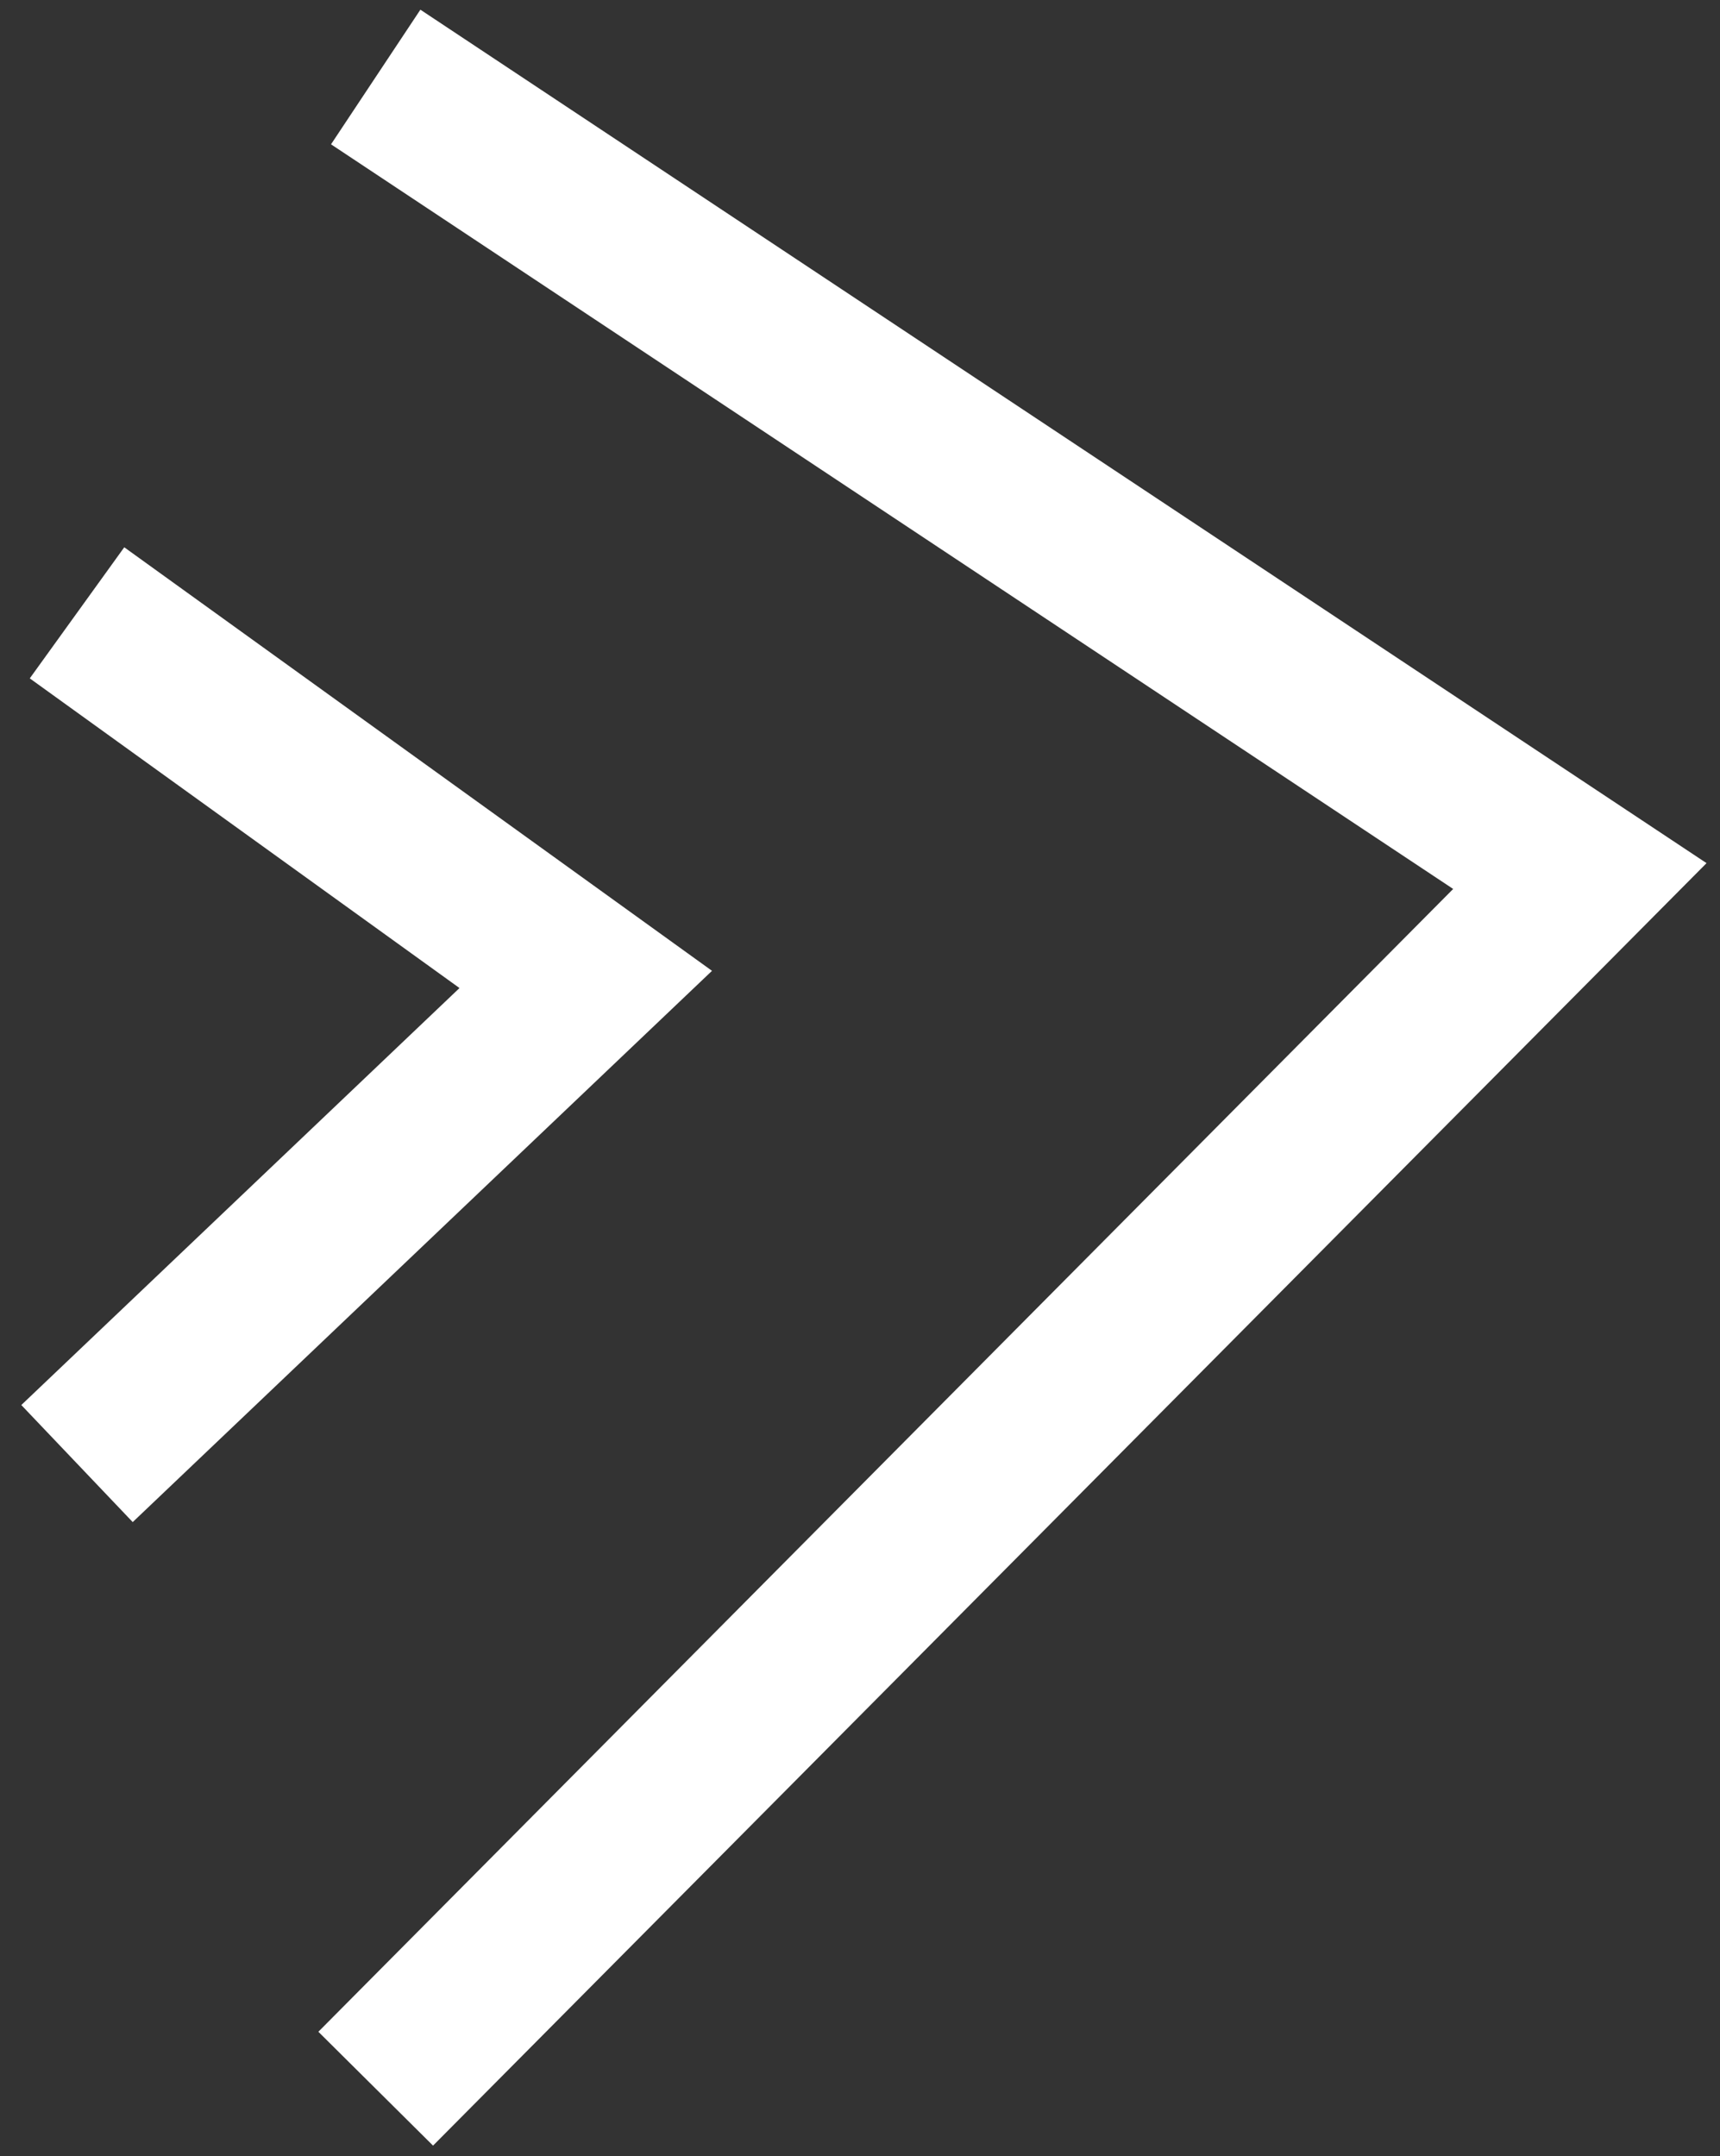
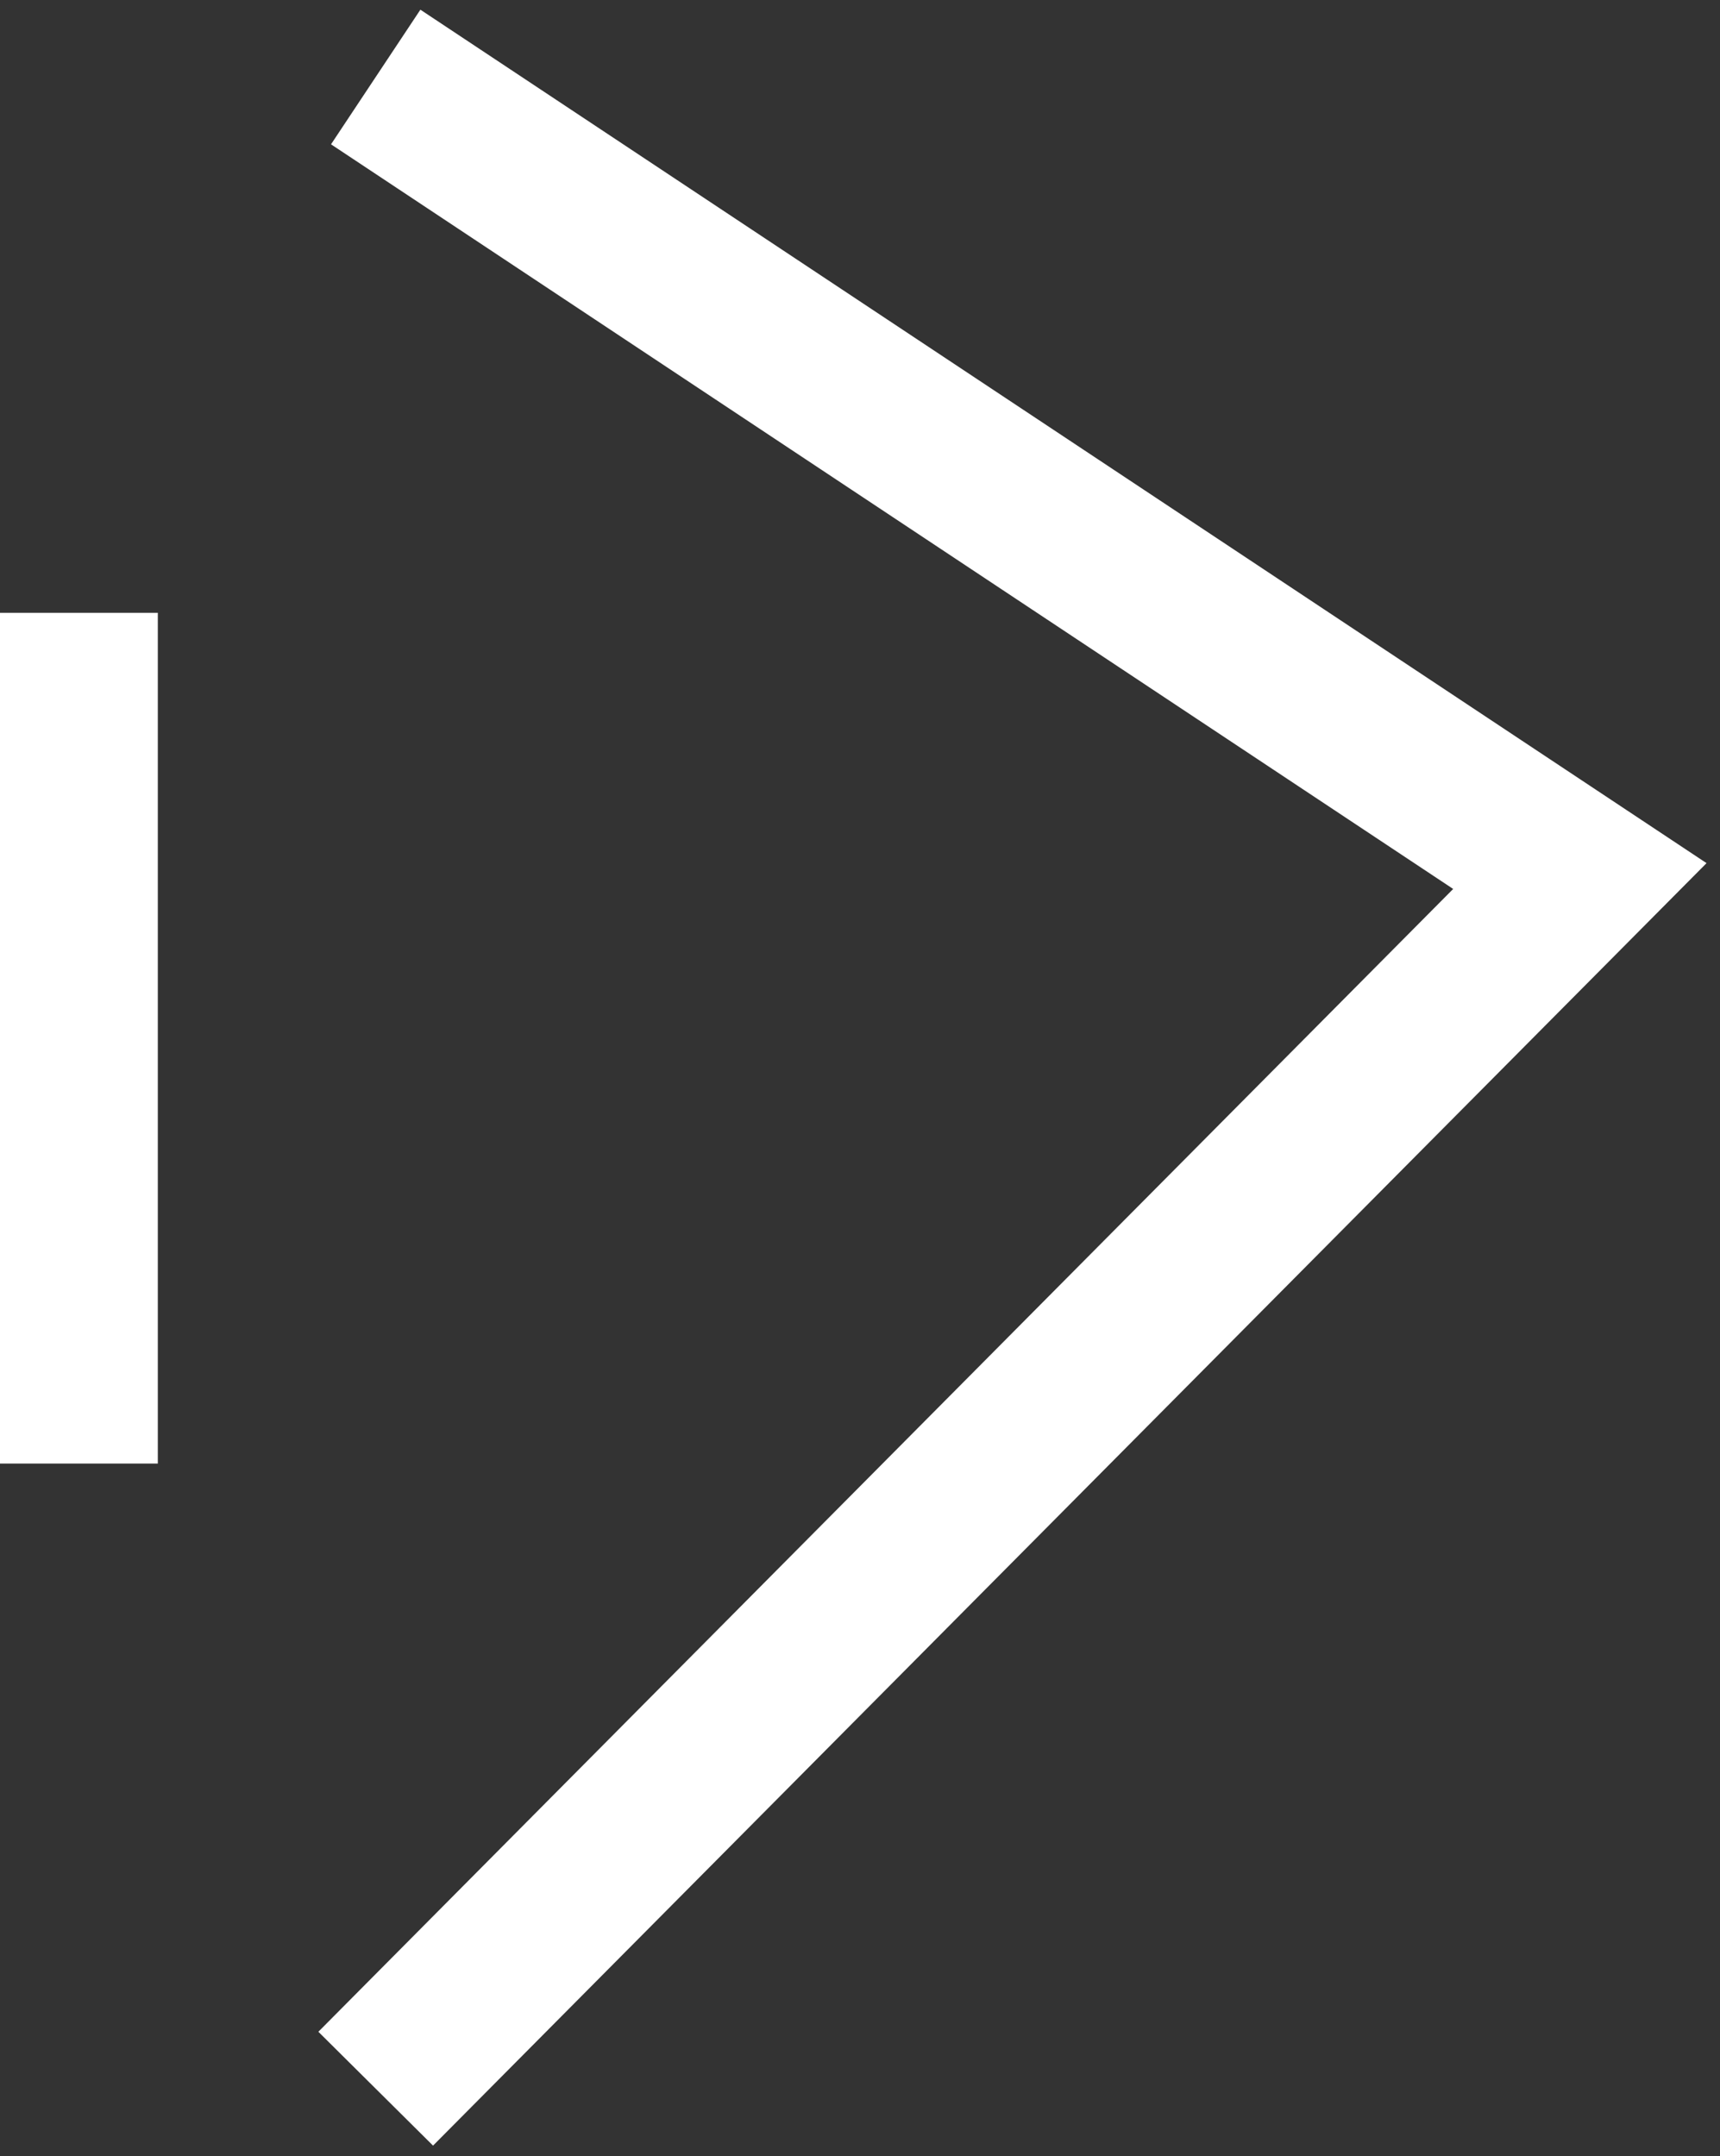
<svg xmlns="http://www.w3.org/2000/svg" width="67" height="84" viewBox="0 0 67 84" fill="none">
  <rect x="0" y="0" width="67" height="84" fill="#333333" stroke="none" />
-   <path d="M14.635 3L61.541 34.128L14.635 81.369M3 23.874L22.817 38.156L3 57.016" stroke="white" stroke-width="6.295" />
+   <path d="M14.635 3L61.541 34.128L14.635 81.369M3 23.874L3 57.016" stroke="white" stroke-width="6.295" />
</svg>